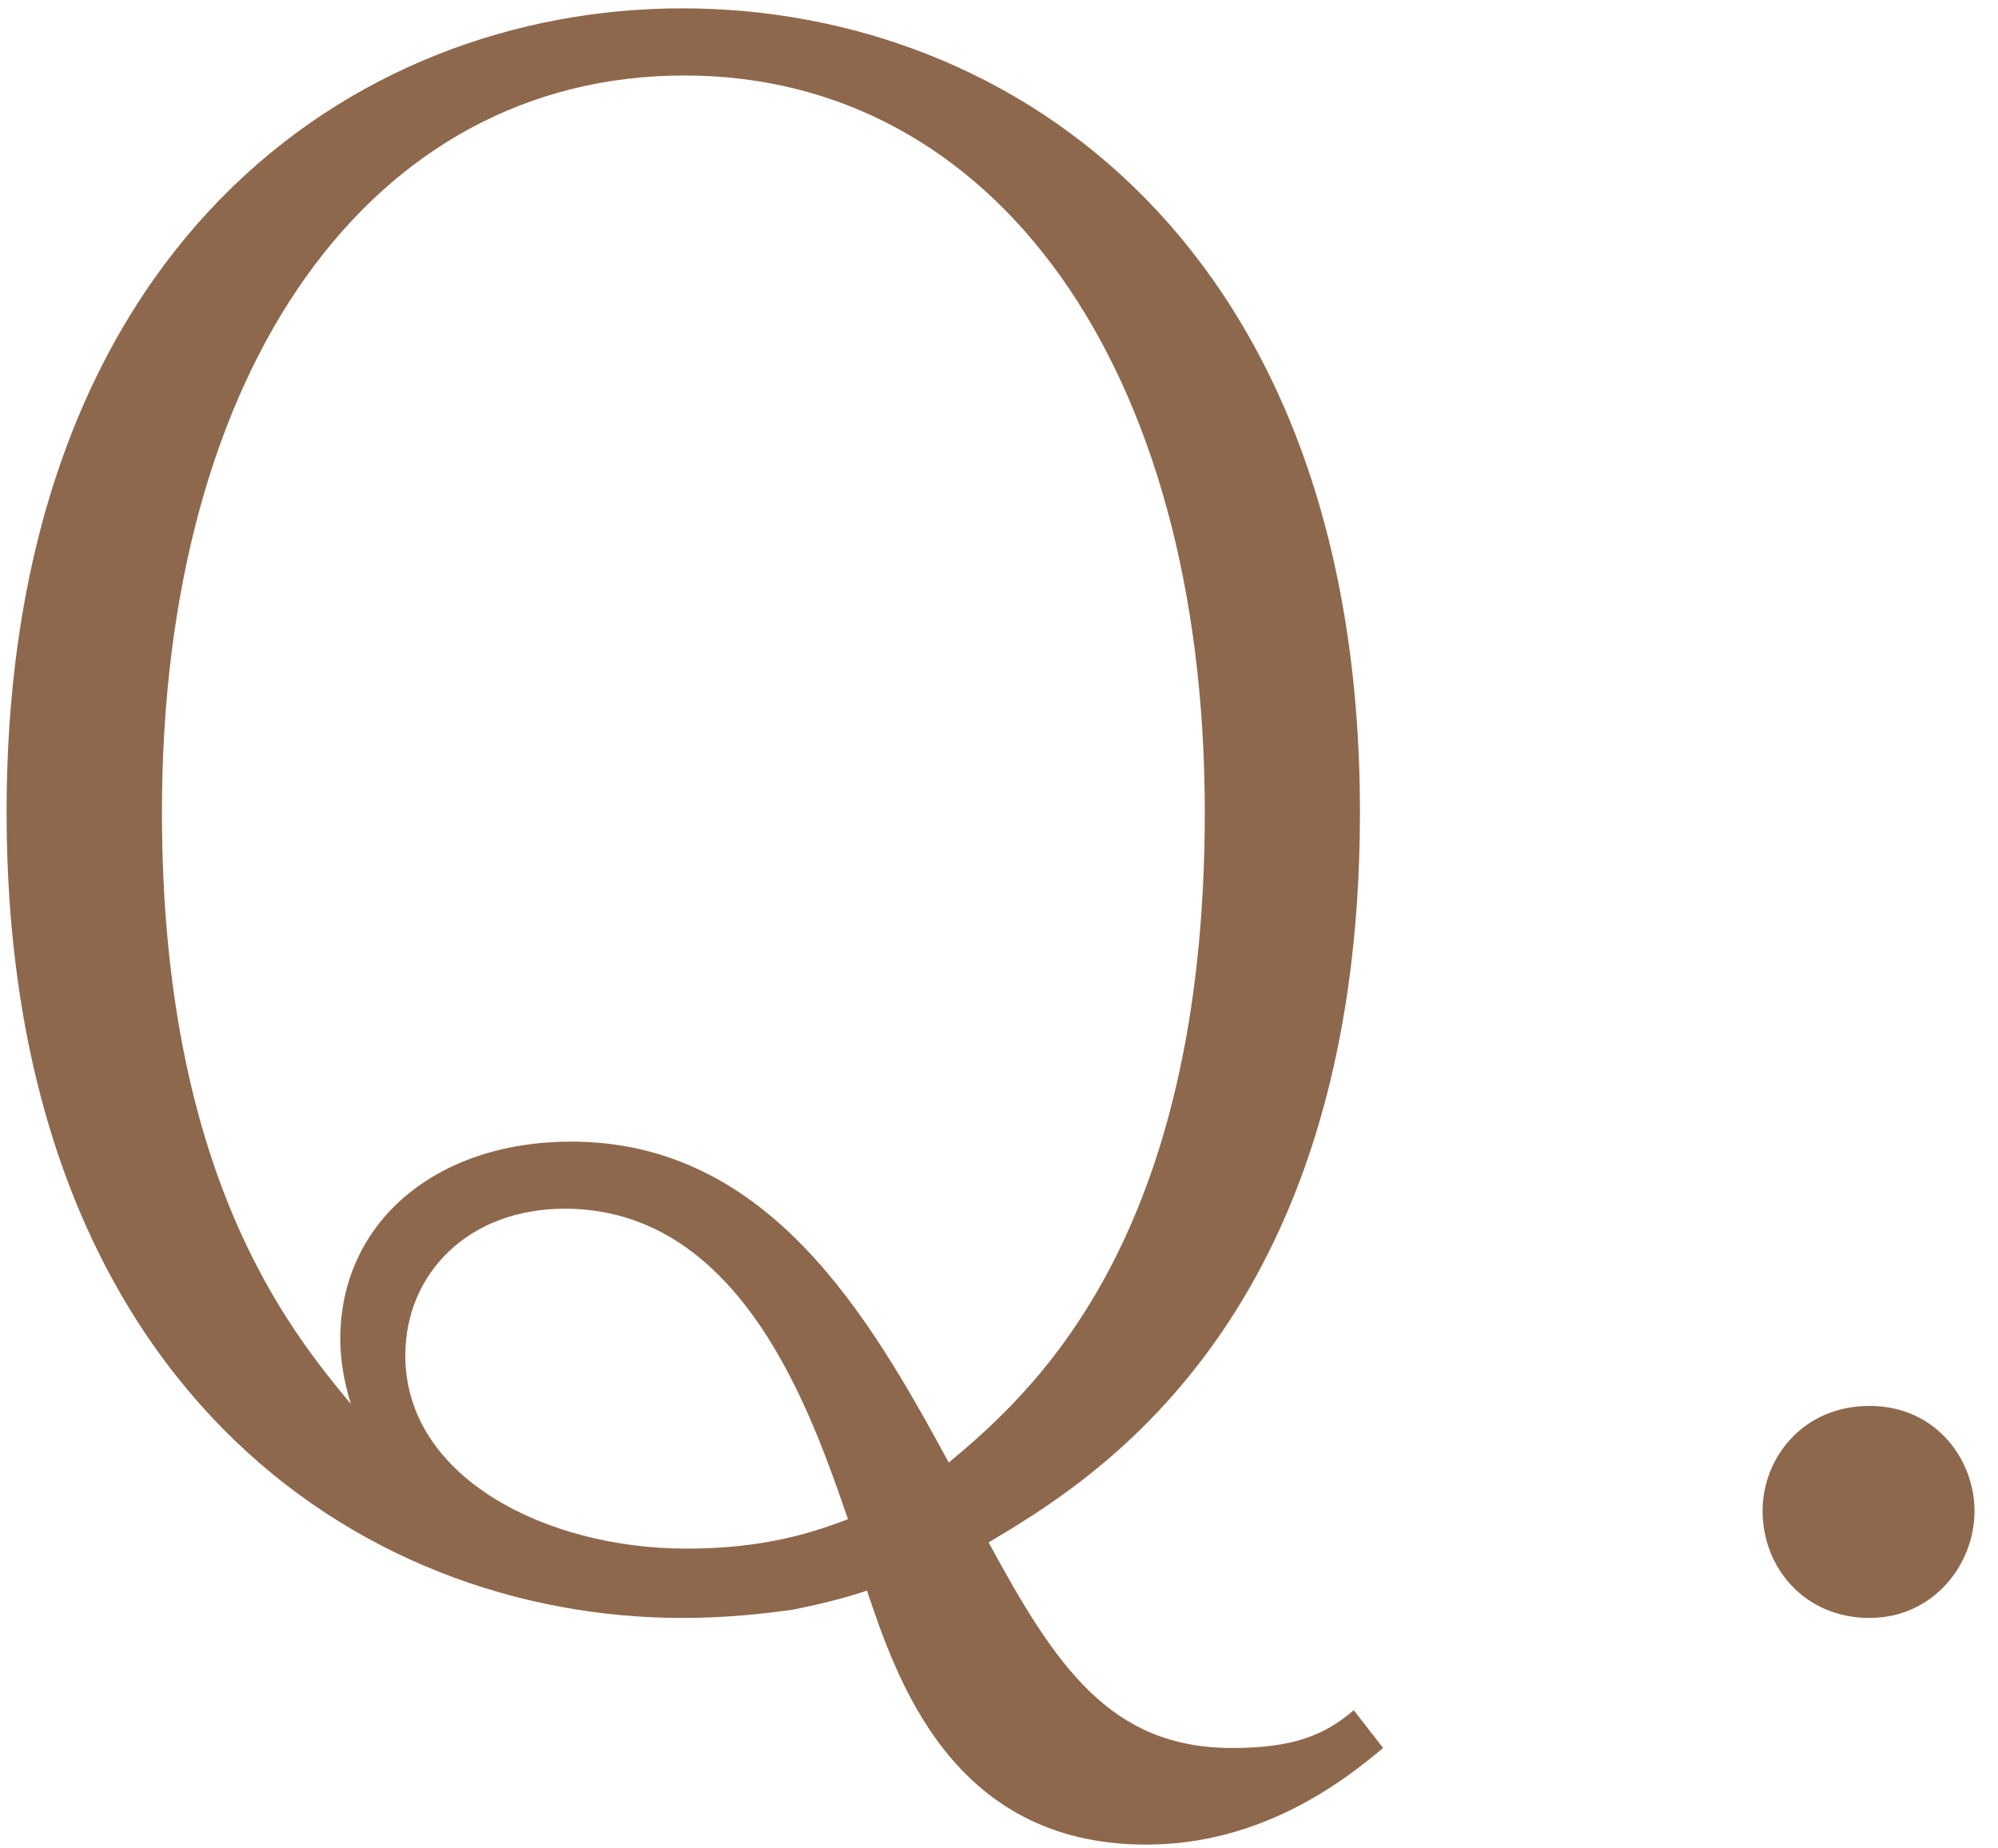
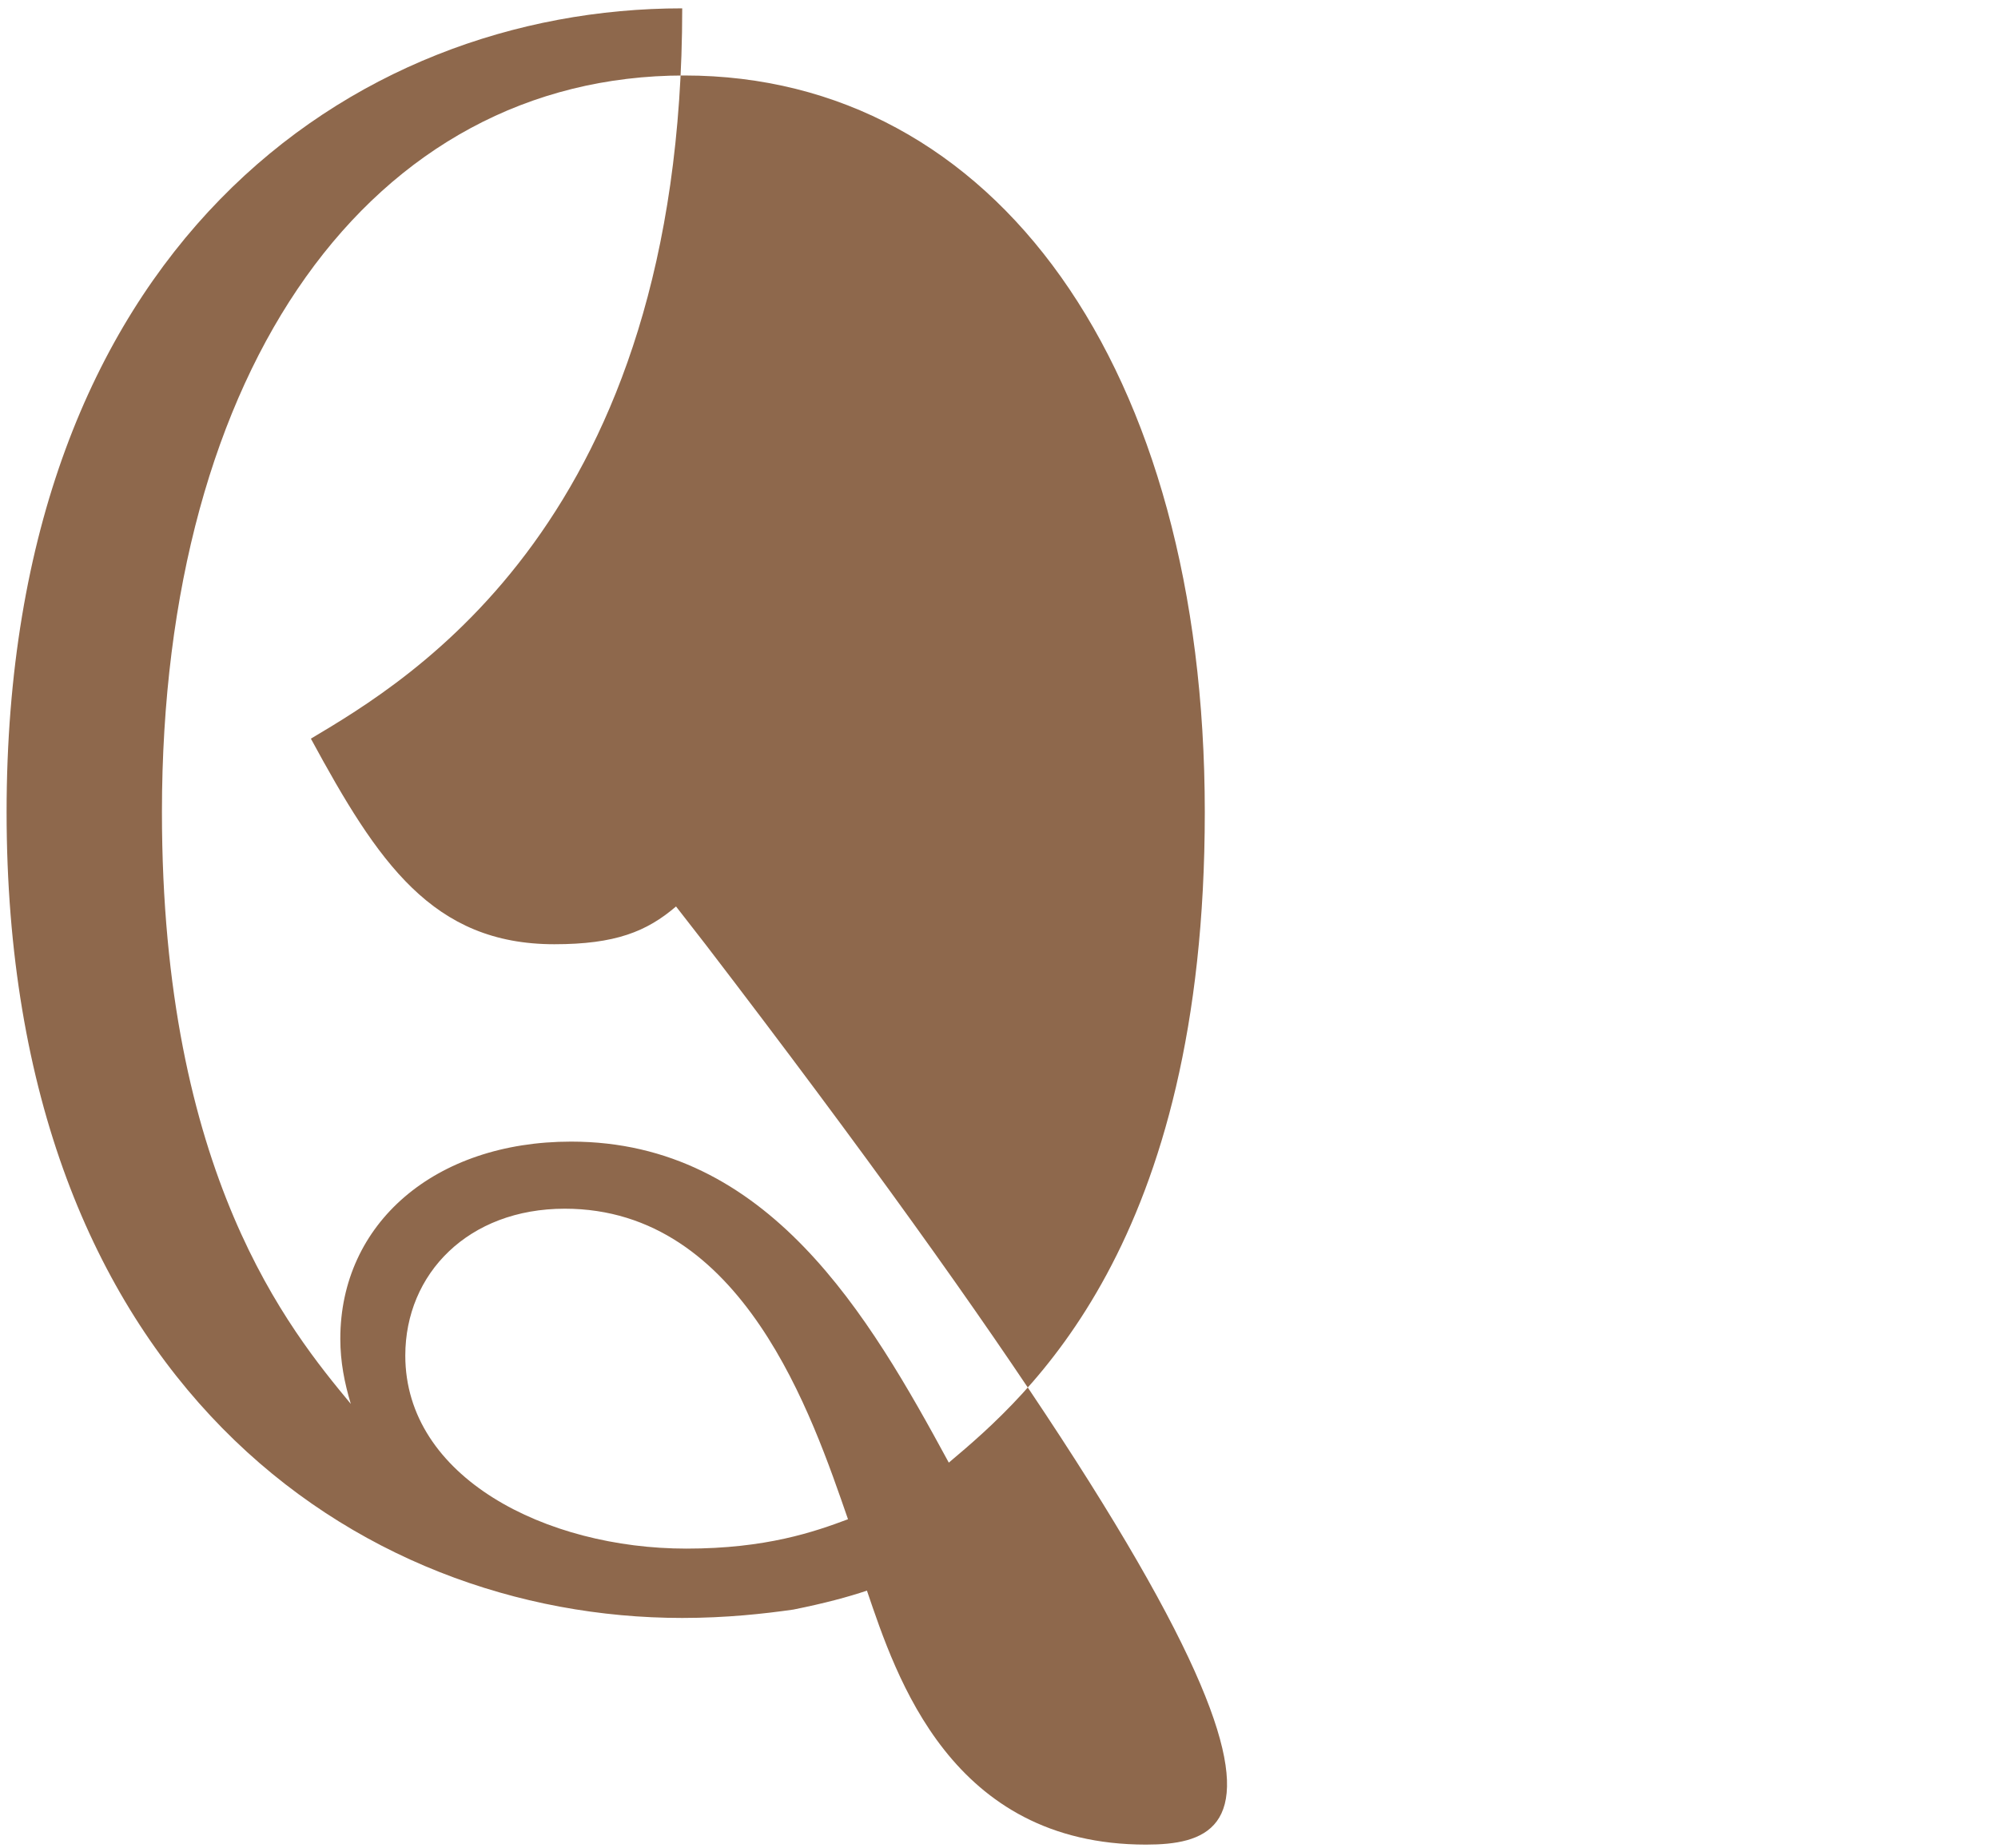
<svg xmlns="http://www.w3.org/2000/svg" version="1.1" id="レイヤー_1" x="0px" y="0px" width="40px" height="37px" viewBox="0 0 40 37" enable-background="new 0 0 40 37" xml:space="preserve">
  <g>
-     <path fill="#8E684C" d="M22.943,36.924c-3.908,0-5-3.361-5.587-5.084c-0.378,0.127-0.841,0.252-1.471,0.379   c-0.588,0.084-1.344,0.168-2.227,0.168c-6.511,0-13.526-4.747-13.526-16.131c0-11.258,6.889-16.089,13.526-16.089   c6.68,0,13.568,4.831,13.568,16.089c0,10.25-5.461,13.441-7.434,14.619c1.344,2.479,2.436,4.115,4.874,4.115   c1.217,0,1.848-0.252,2.436-0.756l0.588,0.756C26.934,35.621,25.295,36.924,22.943,36.924z M13.701,1.511   c-6.259,0-10.459,5.839-10.459,14.745c0,7.268,2.563,10.375,3.781,11.846c-0.126-0.42-0.21-0.84-0.21-1.303   c0-2.31,1.89-3.947,4.621-3.947c3.948,0,5.965,3.486,7.561,6.426c1.597-1.344,5.125-4.368,5.125-13.021   C24.119,7.35,19.918,1.511,13.701,1.511z M11.307,24.195c-1.933,0-3.193,1.302-3.193,2.94c0,2.437,2.814,3.864,5.628,3.864   c1.597,0,2.563-0.336,3.235-0.588C16.263,28.354,14.877,24.195,11.307,24.195z" />
-     <path fill="#8E684C" d="M37.428,32.387c-1.301,0-2.141-1.008-2.141-2.143c0-1.051,0.797-2.101,2.141-2.101   c1.346,0,2.102,1.093,2.102,2.101C39.529,31.336,38.689,32.387,37.428,32.387z" />
+     <path fill="#8E684C" d="M22.943,36.924c-3.908,0-5-3.361-5.587-5.084c-0.378,0.127-0.841,0.252-1.471,0.379   c-0.588,0.084-1.344,0.168-2.227,0.168c-6.511,0-13.526-4.747-13.526-16.131c0-11.258,6.889-16.089,13.526-16.089   c0,10.25-5.461,13.441-7.434,14.619c1.344,2.479,2.436,4.115,4.874,4.115   c1.217,0,1.848-0.252,2.436-0.756l0.588,0.756C26.934,35.621,25.295,36.924,22.943,36.924z M13.701,1.511   c-6.259,0-10.459,5.839-10.459,14.745c0,7.268,2.563,10.375,3.781,11.846c-0.126-0.42-0.21-0.84-0.21-1.303   c0-2.31,1.89-3.947,4.621-3.947c3.948,0,5.965,3.486,7.561,6.426c1.597-1.344,5.125-4.368,5.125-13.021   C24.119,7.35,19.918,1.511,13.701,1.511z M11.307,24.195c-1.933,0-3.193,1.302-3.193,2.94c0,2.437,2.814,3.864,5.628,3.864   c1.597,0,2.563-0.336,3.235-0.588C16.263,28.354,14.877,24.195,11.307,24.195z" />
  </g>
  <g>
</g>
  <g>
</g>
  <g>
</g>
  <g>
</g>
  <g>
</g>
  <g>
</g>
  <g>
</g>
  <g>
</g>
  <g>
</g>
  <g>
</g>
  <g>
</g>
  <g>
</g>
  <g>
</g>
  <g>
</g>
  <g>
</g>
</svg>